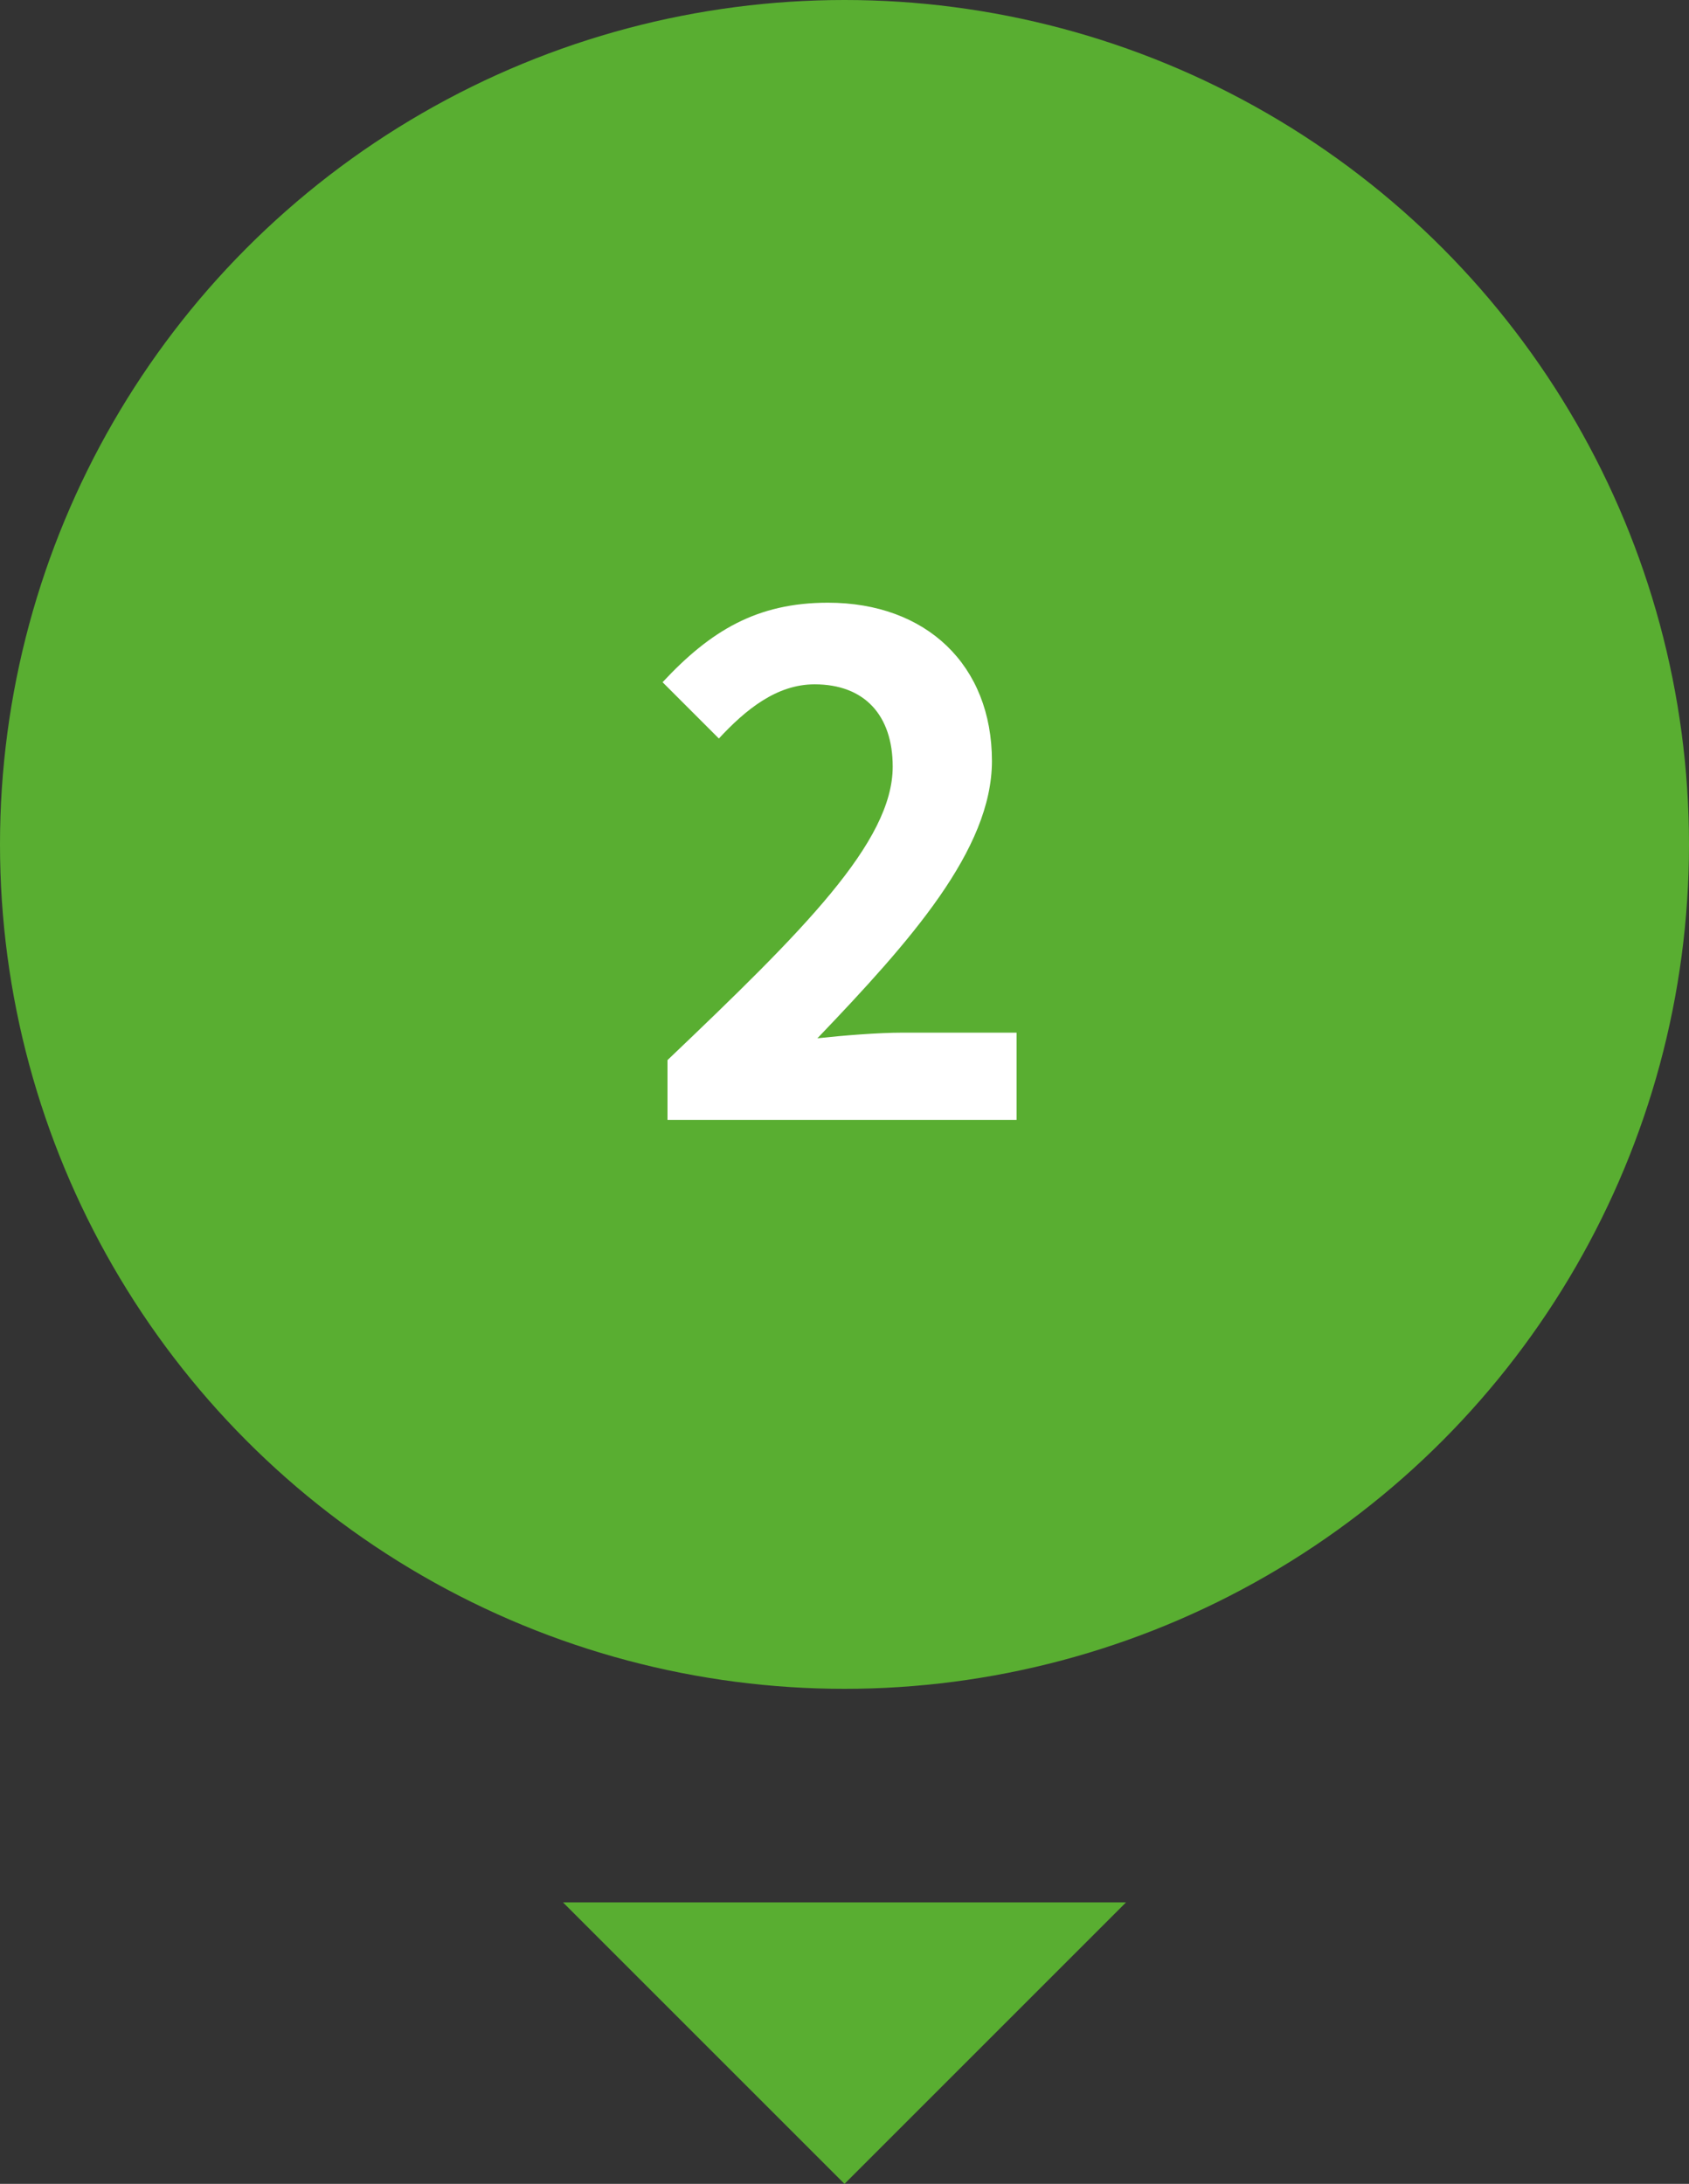
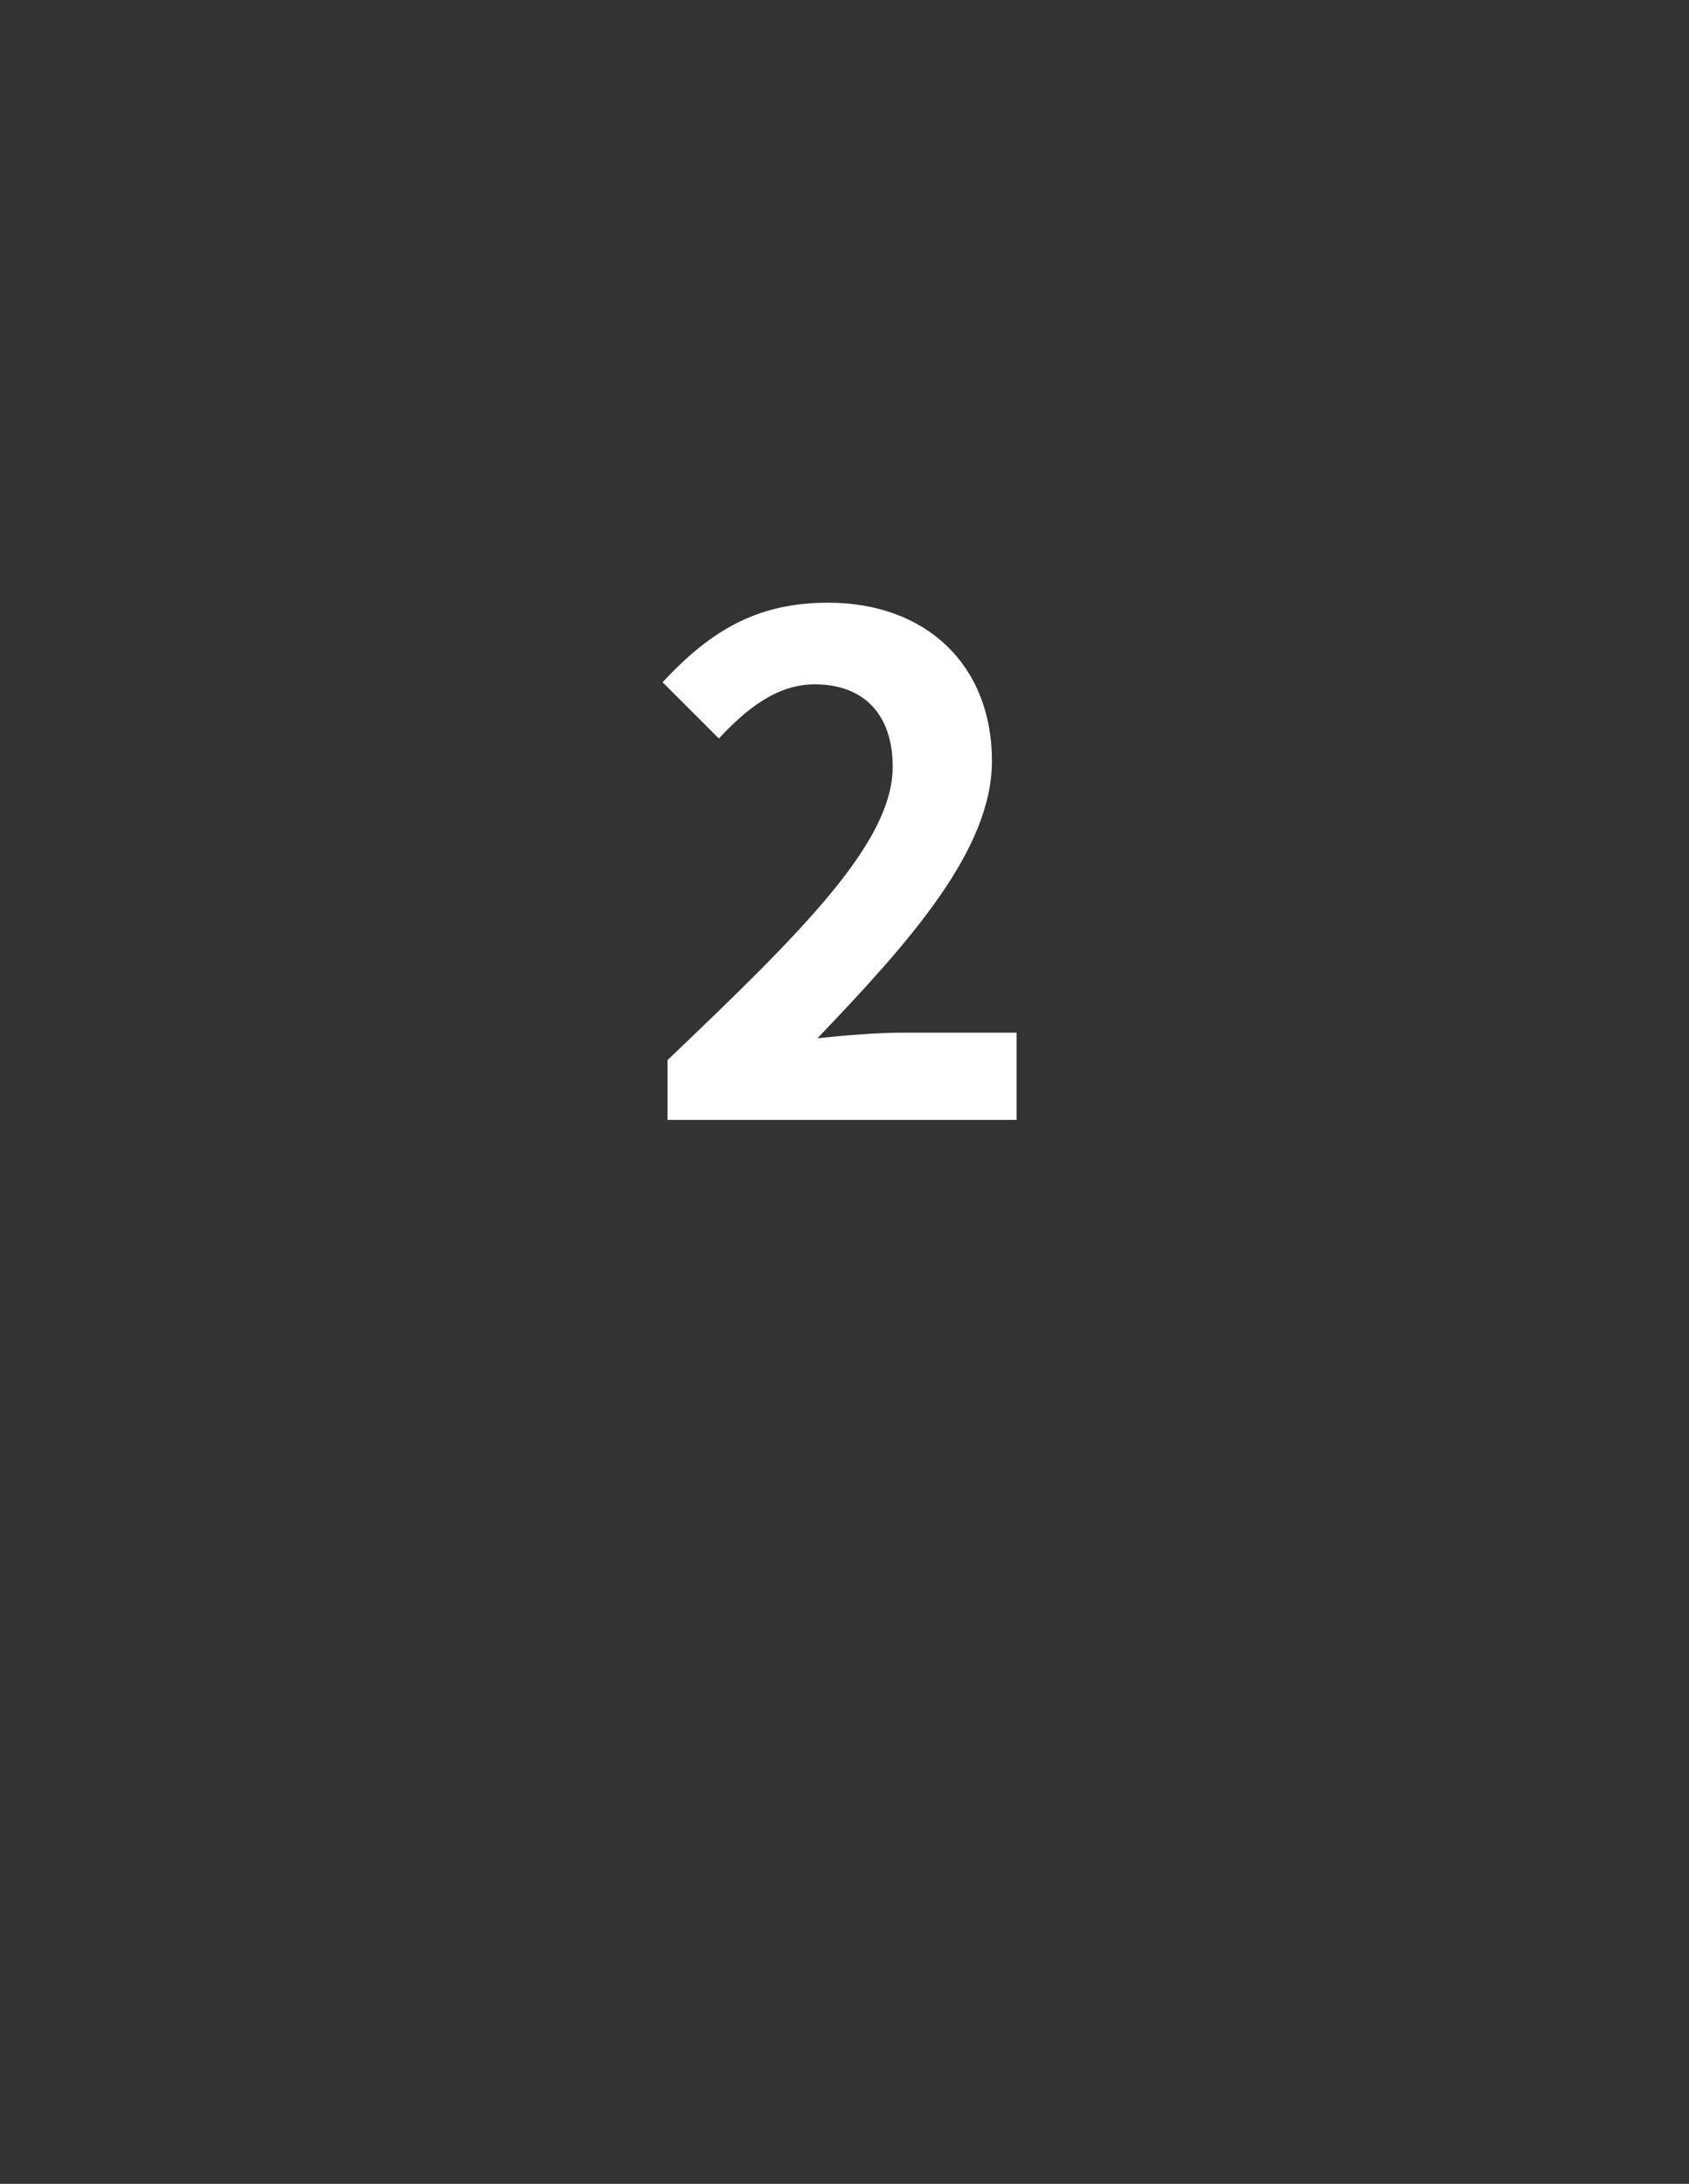
<svg xmlns="http://www.w3.org/2000/svg" id="_レイヤー_2" viewBox="0 0 48 62.07">
  <rect x="0" y="0" width="48" height="62.07" fill="#333333" stroke="none" />
  <defs>
    <style>.cls-1{fill:#59ae31;}.cls-1,.cls-2{stroke-width:0px;}.cls-2{fill:#fff;}</style>
  </defs>
  <g id="layout">
-     <circle class="cls-1" cx="24" cy="24" r="24" />
    <path class="cls-2" d="M18.97,30.13c3.86-3.68,6.4-6.2,6.4-8.34,0-1.46-.8-2.34-2.22-2.34-1.08,0-1.96.72-2.72,1.54l-1.6-1.6c1.36-1.46,2.68-2.26,4.7-2.26,2.8,0,4.66,1.78,4.66,4.5,0,2.52-2.32,5.12-4.96,7.88.74-.08,1.72-.16,2.42-.16h3.24v2.48h-9.92v-1.7Z" />
-     <polygon class="cls-1" points="24 62.07 16 54.07 32 54.07 24 62.07" />
  </g>
</svg>